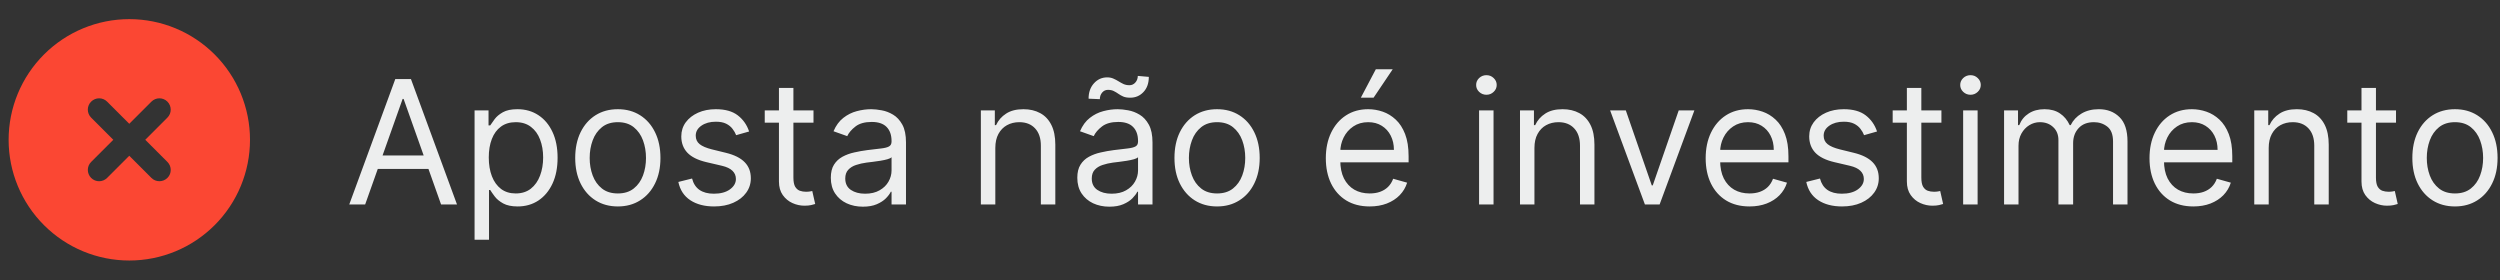
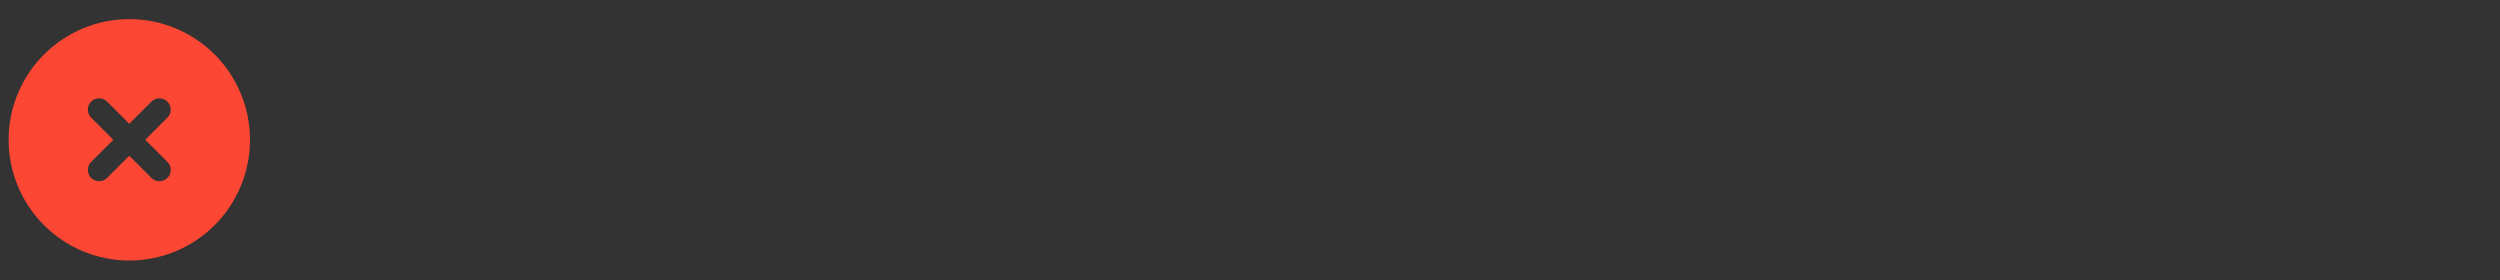
<svg xmlns="http://www.w3.org/2000/svg" width="116" height="13" viewBox="0 0 116 13" fill="none">
  <rect x="0" y="0" width="116" height="13" fill="#333333" stroke="none" />
  <path d="M6 12.088C7.486 12.088 8.91 11.498 9.96 10.447C11.01 9.397 11.6 7.973 11.6 6.488C11.6 5.002 11.01 3.578 9.96 2.528C8.91 1.478 7.486 0.888 6 0.888C4.515 0.888 3.091 1.478 2.041 2.528C0.99 3.578 0.4 5.002 0.4 6.488C0.4 7.973 0.99 9.397 2.041 10.447C3.091 11.498 4.515 12.088 6 12.088ZM4.229 4.716C4.434 4.51 4.767 4.51 4.97 4.716L5.998 5.744L7.026 4.716C7.232 4.51 7.564 4.51 7.768 4.716C7.971 4.921 7.974 5.254 7.768 5.457L6.74 6.486L7.768 7.514C7.974 7.719 7.974 8.052 7.768 8.255C7.562 8.459 7.23 8.461 7.026 8.255L5.998 7.227L4.97 8.255C4.764 8.461 4.432 8.461 4.229 8.255C4.025 8.05 4.023 7.717 4.229 7.514L5.257 6.486L4.229 5.457C4.023 5.252 4.023 4.919 4.229 4.716Z" fill="#FB4733" />
-   <path d="M16.943 9.488H16.205L18.341 3.669H19.068L21.205 9.488H20.466L18.727 4.59H18.682L16.943 9.488ZM17.216 7.215H20.193V7.84H17.216V7.215ZM22.02 11.124V5.124H22.668V5.817H22.747C22.796 5.741 22.865 5.645 22.952 5.527C23.041 5.408 23.168 5.302 23.332 5.209C23.499 5.114 23.724 5.067 24.009 5.067C24.376 5.067 24.7 5.159 24.98 5.343C25.26 5.526 25.479 5.787 25.636 6.124C25.794 6.461 25.872 6.859 25.872 7.317C25.872 7.779 25.794 8.18 25.636 8.519C25.479 8.856 25.261 9.117 24.983 9.303C24.705 9.487 24.384 9.579 24.02 9.579C23.74 9.579 23.515 9.532 23.347 9.439C23.178 9.345 23.048 9.238 22.957 9.118C22.866 8.997 22.796 8.897 22.747 8.817H22.69V11.124H22.02ZM22.679 7.306C22.679 7.635 22.727 7.926 22.824 8.178C22.92 8.428 23.062 8.624 23.247 8.766C23.433 8.906 23.66 8.976 23.929 8.976C24.209 8.976 24.443 8.902 24.631 8.755C24.82 8.605 24.962 8.404 25.057 8.152C25.153 7.899 25.202 7.616 25.202 7.306C25.202 6.999 25.154 6.722 25.06 6.476C24.967 6.228 24.826 6.032 24.636 5.888C24.449 5.742 24.213 5.669 23.929 5.669C23.656 5.669 23.427 5.739 23.241 5.877C23.056 6.013 22.916 6.204 22.821 6.451C22.726 6.695 22.679 6.98 22.679 7.306ZM28.668 9.579C28.274 9.579 27.928 9.485 27.631 9.297C27.335 9.11 27.104 8.847 26.938 8.51C26.773 8.173 26.69 7.779 26.69 7.329C26.69 6.874 26.773 6.477 26.938 6.138C27.104 5.799 27.335 5.536 27.631 5.348C27.928 5.161 28.274 5.067 28.668 5.067C29.062 5.067 29.406 5.161 29.702 5.348C29.999 5.536 30.23 5.799 30.395 6.138C30.562 6.477 30.645 6.874 30.645 7.329C30.645 7.779 30.562 8.173 30.395 8.51C30.23 8.847 29.999 9.11 29.702 9.297C29.406 9.485 29.062 9.579 28.668 9.579ZM28.668 8.976C28.967 8.976 29.213 8.9 29.406 8.746C29.599 8.593 29.742 8.391 29.835 8.141C29.928 7.891 29.974 7.62 29.974 7.329C29.974 7.037 29.928 6.765 29.835 6.513C29.742 6.261 29.599 6.058 29.406 5.902C29.213 5.747 28.967 5.669 28.668 5.669C28.368 5.669 28.122 5.747 27.929 5.902C27.736 6.058 27.593 6.261 27.5 6.513C27.407 6.765 27.361 7.037 27.361 7.329C27.361 7.62 27.407 7.891 27.5 8.141C27.593 8.391 27.736 8.593 27.929 8.746C28.122 8.9 28.368 8.976 28.668 8.976ZM34.759 6.101L34.157 6.272C34.119 6.171 34.063 6.074 33.989 5.979C33.917 5.882 33.819 5.803 33.694 5.74C33.569 5.678 33.409 5.647 33.214 5.647C32.947 5.647 32.724 5.708 32.546 5.831C32.37 5.953 32.282 6.107 32.282 6.294C32.282 6.461 32.343 6.593 32.464 6.689C32.585 6.786 32.774 6.866 33.032 6.931L33.68 7.09C34.07 7.185 34.361 7.329 34.552 7.525C34.743 7.718 34.839 7.967 34.839 8.272C34.839 8.522 34.767 8.745 34.623 8.942C34.481 9.139 34.282 9.294 34.026 9.408C33.771 9.522 33.473 9.579 33.134 9.579C32.689 9.579 32.321 9.482 32.029 9.289C31.737 9.096 31.553 8.813 31.475 8.442L32.112 8.283C32.172 8.518 32.287 8.694 32.455 8.811C32.626 8.929 32.848 8.988 33.123 8.988C33.435 8.988 33.683 8.921 33.867 8.789C34.053 8.654 34.146 8.493 34.146 8.306C34.146 8.154 34.093 8.027 33.987 7.925C33.88 7.821 33.718 7.743 33.498 7.692L32.771 7.522C32.371 7.427 32.077 7.28 31.89 7.081C31.704 6.881 31.612 6.63 31.612 6.329C31.612 6.082 31.681 5.864 31.819 5.675C31.959 5.486 32.149 5.337 32.39 5.229C32.632 5.121 32.907 5.067 33.214 5.067C33.646 5.067 33.985 5.162 34.231 5.351C34.479 5.541 34.655 5.791 34.759 6.101ZM37.746 5.124V5.692H35.484V5.124H37.746ZM36.143 4.079H36.814V8.238C36.814 8.427 36.841 8.569 36.896 8.664C36.953 8.757 37.025 8.819 37.112 8.851C37.201 8.882 37.295 8.897 37.393 8.897C37.467 8.897 37.528 8.893 37.575 8.885C37.623 8.876 37.661 8.868 37.689 8.863L37.825 9.465C37.78 9.482 37.716 9.499 37.635 9.516C37.554 9.535 37.45 9.544 37.325 9.544C37.136 9.544 36.95 9.504 36.768 9.422C36.589 9.341 36.439 9.217 36.32 9.05C36.202 8.883 36.143 8.673 36.143 8.419V4.079ZM40.038 9.59C39.762 9.59 39.511 9.538 39.286 9.434C39.06 9.328 38.881 9.175 38.749 8.976C38.616 8.775 38.55 8.533 38.55 8.249C38.55 7.999 38.599 7.796 38.697 7.641C38.796 7.484 38.928 7.361 39.092 7.272C39.257 7.183 39.439 7.116 39.638 7.073C39.839 7.027 40.04 6.991 40.243 6.965C40.508 6.931 40.723 6.905 40.888 6.888C41.054 6.869 41.176 6.838 41.251 6.794C41.329 6.751 41.368 6.675 41.368 6.567V6.544C41.368 6.264 41.291 6.046 41.138 5.891C40.986 5.736 40.756 5.658 40.447 5.658C40.127 5.658 39.876 5.728 39.695 5.868C39.513 6.008 39.385 6.158 39.311 6.317L38.675 6.09C38.788 5.825 38.94 5.618 39.129 5.471C39.321 5.321 39.529 5.217 39.754 5.158C39.982 5.097 40.205 5.067 40.425 5.067C40.565 5.067 40.726 5.084 40.908 5.118C41.091 5.15 41.268 5.218 41.439 5.32C41.611 5.422 41.754 5.577 41.868 5.783C41.982 5.989 42.038 6.266 42.038 6.613V9.488H41.368V8.897H41.334C41.288 8.991 41.213 9.093 41.107 9.201C41 9.309 40.859 9.4 40.683 9.476C40.507 9.552 40.292 9.59 40.038 9.59ZM40.141 8.988C40.406 8.988 40.629 8.936 40.811 8.831C40.995 8.727 41.133 8.593 41.226 8.428C41.321 8.263 41.368 8.09 41.368 7.908V7.294C41.339 7.329 41.277 7.36 41.18 7.388C41.086 7.415 40.976 7.438 40.851 7.459C40.728 7.478 40.607 7.495 40.49 7.51C40.375 7.524 40.281 7.535 40.209 7.544C40.035 7.567 39.872 7.604 39.72 7.655C39.571 7.704 39.449 7.779 39.357 7.88C39.266 7.978 39.22 8.113 39.22 8.283C39.22 8.516 39.306 8.692 39.479 8.811C39.653 8.929 39.874 8.988 40.141 8.988ZM46.183 6.863V9.488H45.512V5.124H46.16V5.806H46.217C46.319 5.584 46.474 5.406 46.683 5.272C46.891 5.135 47.16 5.067 47.489 5.067C47.785 5.067 48.043 5.128 48.265 5.249C48.487 5.368 48.659 5.55 48.782 5.794C48.905 6.037 48.967 6.344 48.967 6.715V9.488H48.296V6.76C48.296 6.418 48.207 6.15 48.029 5.959C47.851 5.766 47.607 5.669 47.296 5.669C47.082 5.669 46.891 5.716 46.722 5.809C46.556 5.901 46.424 6.037 46.327 6.215C46.231 6.393 46.183 6.609 46.183 6.863ZM51.476 9.59C51.199 9.59 50.948 9.538 50.723 9.434C50.498 9.328 50.319 9.175 50.186 8.976C50.054 8.775 49.987 8.533 49.987 8.249C49.987 7.999 50.036 7.796 50.135 7.641C50.233 7.484 50.365 7.361 50.53 7.272C50.695 7.183 50.876 7.116 51.075 7.073C51.276 7.027 51.478 6.991 51.68 6.965C51.946 6.931 52.161 6.905 52.325 6.888C52.492 6.869 52.613 6.838 52.689 6.794C52.767 6.751 52.805 6.675 52.805 6.567V6.544C52.805 6.264 52.729 6.046 52.575 5.891C52.424 5.736 52.194 5.658 51.885 5.658C51.565 5.658 51.314 5.728 51.132 5.868C50.95 6.008 50.822 6.158 50.749 6.317L50.112 6.09C50.226 5.825 50.377 5.618 50.567 5.471C50.758 5.321 50.966 5.217 51.192 5.158C51.419 5.097 51.643 5.067 51.862 5.067C52.002 5.067 52.163 5.084 52.345 5.118C52.529 5.15 52.706 5.218 52.876 5.32C53.049 5.422 53.192 5.577 53.305 5.783C53.419 5.989 53.476 6.266 53.476 6.613V9.488H52.805V8.897H52.771C52.726 8.991 52.65 9.093 52.544 9.201C52.438 9.309 52.297 9.4 52.121 9.476C51.945 9.552 51.73 9.59 51.476 9.59ZM51.578 8.988C51.843 8.988 52.067 8.936 52.249 8.831C52.432 8.727 52.571 8.593 52.663 8.428C52.758 8.263 52.805 8.09 52.805 7.908V7.294C52.777 7.329 52.714 7.36 52.618 7.388C52.523 7.415 52.413 7.438 52.288 7.459C52.165 7.478 52.045 7.495 51.928 7.51C51.812 7.524 51.718 7.535 51.646 7.544C51.472 7.567 51.309 7.604 51.158 7.655C51.008 7.704 50.887 7.779 50.794 7.88C50.703 7.978 50.658 8.113 50.658 8.283C50.658 8.516 50.744 8.692 50.916 8.811C51.09 8.929 51.311 8.988 51.578 8.988ZM51.033 4.601L50.51 4.579C50.51 4.289 50.592 4.052 50.757 3.868C50.924 3.683 51.129 3.59 51.374 3.59C51.482 3.59 51.577 3.609 51.661 3.647C51.744 3.683 51.823 3.724 51.899 3.772C51.975 3.819 52.053 3.862 52.132 3.9C52.214 3.936 52.305 3.954 52.408 3.954C52.516 3.954 52.607 3.912 52.68 3.829C52.756 3.743 52.794 3.641 52.794 3.522L53.305 3.567C53.305 3.863 53.222 4.097 53.055 4.272C52.891 4.446 52.686 4.533 52.442 4.533C52.311 4.533 52.203 4.515 52.118 4.479C52.033 4.441 51.957 4.399 51.891 4.351C51.824 4.304 51.754 4.262 51.68 4.226C51.607 4.188 51.516 4.169 51.408 4.169C51.3 4.169 51.21 4.212 51.138 4.297C51.068 4.381 51.033 4.482 51.033 4.601ZM56.472 9.579C56.078 9.579 55.733 9.485 55.435 9.297C55.14 9.11 54.909 8.847 54.742 8.51C54.577 8.173 54.495 7.779 54.495 7.329C54.495 6.874 54.577 6.477 54.742 6.138C54.909 5.799 55.14 5.536 55.435 5.348C55.733 5.161 56.078 5.067 56.472 5.067C56.866 5.067 57.211 5.161 57.506 5.348C57.804 5.536 58.035 5.799 58.2 6.138C58.366 6.477 58.45 6.874 58.45 7.329C58.45 7.779 58.366 8.173 58.2 8.51C58.035 8.847 57.804 9.11 57.506 9.297C57.211 9.485 56.866 9.579 56.472 9.579ZM56.472 8.976C56.772 8.976 57.018 8.9 57.211 8.746C57.404 8.593 57.547 8.391 57.64 8.141C57.733 7.891 57.779 7.62 57.779 7.329C57.779 7.037 57.733 6.765 57.64 6.513C57.547 6.261 57.404 6.058 57.211 5.902C57.018 5.747 56.772 5.669 56.472 5.669C56.173 5.669 55.927 5.747 55.734 5.902C55.54 6.058 55.397 6.261 55.305 6.513C55.212 6.765 55.165 7.037 55.165 7.329C55.165 7.62 55.212 7.891 55.305 8.141C55.397 8.391 55.54 8.593 55.734 8.746C55.927 8.9 56.173 8.976 56.472 8.976ZM63.553 9.579C63.132 9.579 62.769 9.486 62.464 9.3C62.161 9.113 61.928 8.851 61.763 8.516C61.6 8.179 61.518 7.787 61.518 7.34C61.518 6.893 61.6 6.499 61.763 6.158C61.928 5.815 62.157 5.548 62.45 5.357C62.746 5.164 63.09 5.067 63.484 5.067C63.712 5.067 63.936 5.105 64.158 5.181C64.379 5.257 64.581 5.38 64.763 5.55C64.945 5.719 65.089 5.942 65.197 6.221C65.305 6.499 65.359 6.842 65.359 7.249V7.533H61.996V6.954H64.678C64.678 6.707 64.628 6.488 64.53 6.294C64.433 6.101 64.295 5.949 64.115 5.837C63.937 5.725 63.727 5.669 63.484 5.669C63.217 5.669 62.986 5.736 62.791 5.868C62.598 5.999 62.449 6.169 62.345 6.38C62.241 6.59 62.189 6.815 62.189 7.056V7.442C62.189 7.772 62.246 8.051 62.359 8.28C62.475 8.507 62.635 8.681 62.839 8.8C63.044 8.918 63.282 8.976 63.553 8.976C63.729 8.976 63.888 8.952 64.03 8.902C64.174 8.851 64.298 8.775 64.402 8.675C64.506 8.573 64.587 8.446 64.643 8.294L65.291 8.476C65.223 8.696 65.108 8.889 64.947 9.056C64.786 9.221 64.588 9.349 64.351 9.442C64.114 9.533 63.848 9.579 63.553 9.579ZM63.143 4.533L63.837 3.215H64.621L63.734 4.533H63.143ZM68.629 9.488V5.124H69.3V9.488H68.629ZM68.97 4.397C68.839 4.397 68.727 4.352 68.632 4.263C68.539 4.174 68.493 4.067 68.493 3.942C68.493 3.817 68.539 3.71 68.632 3.621C68.727 3.532 68.839 3.488 68.97 3.488C69.101 3.488 69.213 3.532 69.305 3.621C69.4 3.71 69.447 3.817 69.447 3.942C69.447 4.067 69.4 4.174 69.305 4.263C69.213 4.352 69.101 4.397 68.97 4.397ZM71.198 6.863V9.488H70.528V5.124H71.175V5.806H71.232C71.335 5.584 71.49 5.406 71.698 5.272C71.906 5.135 72.175 5.067 72.505 5.067C72.8 5.067 73.059 5.128 73.281 5.249C73.502 5.368 73.674 5.55 73.798 5.794C73.921 6.037 73.982 6.344 73.982 6.715V9.488H73.312V6.76C73.312 6.418 73.223 6.15 73.045 5.959C72.867 5.766 72.622 5.669 72.312 5.669C72.098 5.669 71.906 5.716 71.738 5.809C71.571 5.901 71.44 6.037 71.343 6.215C71.246 6.393 71.198 6.609 71.198 6.863ZM78.619 5.124L77.006 9.488H76.324L74.71 5.124H75.438L76.642 8.601H76.688L77.892 5.124H78.619ZM81.178 9.579C80.757 9.579 80.394 9.486 80.089 9.3C79.786 9.113 79.553 8.851 79.388 8.516C79.225 8.179 79.143 7.787 79.143 7.34C79.143 6.893 79.225 6.499 79.388 6.158C79.553 5.815 79.782 5.548 80.075 5.357C80.371 5.164 80.715 5.067 81.109 5.067C81.337 5.067 81.561 5.105 81.783 5.181C82.004 5.257 82.206 5.38 82.388 5.55C82.57 5.719 82.714 5.942 82.822 6.221C82.93 6.499 82.984 6.842 82.984 7.249V7.533H79.621V6.954H82.303C82.303 6.707 82.253 6.488 82.155 6.294C82.058 6.101 81.92 5.949 81.74 5.837C81.562 5.725 81.352 5.669 81.109 5.669C80.842 5.669 80.611 5.736 80.416 5.868C80.223 5.999 80.074 6.169 79.97 6.38C79.866 6.59 79.814 6.815 79.814 7.056V7.442C79.814 7.772 79.871 8.051 79.984 8.28C80.1 8.507 80.26 8.681 80.464 8.8C80.669 8.918 80.907 8.976 81.178 8.976C81.354 8.976 81.513 8.952 81.655 8.902C81.799 8.851 81.923 8.775 82.027 8.675C82.131 8.573 82.212 8.446 82.268 8.294L82.916 8.476C82.848 8.696 82.733 8.889 82.572 9.056C82.411 9.221 82.213 9.349 81.976 9.442C81.739 9.533 81.473 9.579 81.178 9.579ZM87.095 6.101L86.493 6.272C86.455 6.171 86.399 6.074 86.325 5.979C86.253 5.882 86.155 5.803 86.03 5.74C85.905 5.678 85.745 5.647 85.55 5.647C85.283 5.647 85.06 5.708 84.882 5.831C84.706 5.953 84.618 6.107 84.618 6.294C84.618 6.461 84.679 6.593 84.8 6.689C84.921 6.786 85.11 6.866 85.368 6.931L86.016 7.09C86.406 7.185 86.696 7.329 86.888 7.525C87.079 7.718 87.175 7.967 87.175 8.272C87.175 8.522 87.103 8.745 86.959 8.942C86.817 9.139 86.618 9.294 86.362 9.408C86.107 9.522 85.809 9.579 85.47 9.579C85.025 9.579 84.657 9.482 84.365 9.289C84.073 9.096 83.889 8.813 83.811 8.442L84.447 8.283C84.508 8.518 84.623 8.694 84.791 8.811C84.962 8.929 85.184 8.988 85.459 8.988C85.771 8.988 86.019 8.921 86.203 8.789C86.389 8.654 86.482 8.493 86.482 8.306C86.482 8.154 86.429 8.027 86.322 7.925C86.216 7.821 86.054 7.743 85.834 7.692L85.107 7.522C84.707 7.427 84.413 7.28 84.226 7.081C84.04 6.881 83.947 6.63 83.947 6.329C83.947 6.082 84.017 5.864 84.155 5.675C84.295 5.486 84.485 5.337 84.726 5.229C84.968 5.121 85.243 5.067 85.55 5.067C85.982 5.067 86.321 5.162 86.567 5.351C86.815 5.541 86.991 5.791 87.095 6.101ZM90.082 5.124V5.692H87.82V5.124H90.082ZM88.479 4.079H89.15V8.238C89.15 8.427 89.177 8.569 89.232 8.664C89.289 8.757 89.361 8.819 89.448 8.851C89.537 8.882 89.631 8.897 89.729 8.897C89.803 8.897 89.864 8.893 89.911 8.885C89.959 8.876 89.996 8.868 90.025 8.863L90.161 9.465C90.116 9.482 90.052 9.499 89.971 9.516C89.889 9.535 89.786 9.544 89.661 9.544C89.472 9.544 89.286 9.504 89.104 9.422C88.924 9.341 88.775 9.217 88.656 9.05C88.538 8.883 88.479 8.673 88.479 8.419V4.079ZM91.09 9.488V5.124H91.761V9.488H91.09ZM91.431 4.397C91.3 4.397 91.188 4.352 91.093 4.263C91 4.174 90.954 4.067 90.954 3.942C90.954 3.817 91 3.71 91.093 3.621C91.188 3.532 91.3 3.488 91.431 3.488C91.562 3.488 91.674 3.532 91.766 3.621C91.861 3.71 91.908 3.817 91.908 3.942C91.908 4.067 91.861 4.174 91.766 4.263C91.674 4.352 91.562 4.397 91.431 4.397ZM92.989 9.488V5.124H93.636V5.806H93.693C93.784 5.573 93.931 5.392 94.134 5.263C94.336 5.132 94.58 5.067 94.864 5.067C95.152 5.067 95.391 5.132 95.582 5.263C95.776 5.392 95.926 5.573 96.034 5.806H96.08C96.191 5.58 96.359 5.401 96.582 5.269C96.806 5.134 97.074 5.067 97.386 5.067C97.777 5.067 98.096 5.189 98.344 5.434C98.592 5.676 98.716 6.054 98.716 6.567V9.488H98.045V6.567C98.045 6.245 97.957 6.015 97.781 5.877C97.605 5.739 97.398 5.669 97.159 5.669C96.852 5.669 96.615 5.762 96.446 5.948C96.277 6.132 96.193 6.364 96.193 6.647V9.488H95.511V6.499C95.511 6.251 95.431 6.051 95.27 5.9C95.109 5.746 94.902 5.669 94.648 5.669C94.473 5.669 94.311 5.716 94.159 5.809C94.009 5.901 93.888 6.03 93.795 6.195C93.705 6.358 93.659 6.546 93.659 6.76V9.488H92.989ZM101.771 9.579C101.351 9.579 100.988 9.486 100.683 9.3C100.38 9.113 100.146 8.851 99.982 8.516C99.819 8.179 99.737 7.787 99.737 7.34C99.737 6.893 99.819 6.499 99.982 6.158C100.146 5.815 100.375 5.548 100.669 5.357C100.964 5.164 101.309 5.067 101.703 5.067C101.93 5.067 102.155 5.105 102.376 5.181C102.598 5.257 102.8 5.38 102.982 5.55C103.163 5.719 103.308 5.942 103.416 6.221C103.524 6.499 103.578 6.842 103.578 7.249V7.533H100.214V6.954H102.896C102.896 6.707 102.847 6.488 102.749 6.294C102.652 6.101 102.514 5.949 102.334 5.837C102.156 5.725 101.946 5.669 101.703 5.669C101.436 5.669 101.205 5.736 101.01 5.868C100.817 5.999 100.668 6.169 100.564 6.38C100.46 6.59 100.408 6.815 100.408 7.056V7.442C100.408 7.772 100.464 8.051 100.578 8.28C100.694 8.507 100.854 8.681 101.058 8.8C101.263 8.918 101.5 8.976 101.771 8.976C101.947 8.976 102.107 8.952 102.249 8.902C102.393 8.851 102.517 8.775 102.621 8.675C102.725 8.573 102.805 8.446 102.862 8.294L103.51 8.476C103.442 8.696 103.327 8.889 103.166 9.056C103.005 9.221 102.806 9.349 102.57 9.442C102.333 9.533 102.067 9.579 101.771 9.579ZM105.268 6.863V9.488H104.598V5.124H105.246V5.806H105.303C105.405 5.584 105.56 5.406 105.768 5.272C105.977 5.135 106.246 5.067 106.575 5.067C106.871 5.067 107.129 5.128 107.351 5.249C107.572 5.368 107.745 5.55 107.868 5.794C107.991 6.037 108.053 6.344 108.053 6.715V9.488H107.382V6.76C107.382 6.418 107.293 6.15 107.115 5.959C106.937 5.766 106.693 5.669 106.382 5.669C106.168 5.669 105.977 5.716 105.808 5.809C105.642 5.901 105.51 6.037 105.413 6.215C105.317 6.393 105.268 6.609 105.268 6.863ZM111.175 5.124V5.692H108.914V5.124H111.175ZM109.573 4.079H110.244V8.238C110.244 8.427 110.271 8.569 110.326 8.664C110.383 8.757 110.455 8.819 110.542 8.851C110.631 8.882 110.725 8.897 110.823 8.897C110.897 8.897 110.958 8.893 111.005 8.885C111.052 8.876 111.09 8.868 111.119 8.863L111.255 9.465C111.21 9.482 111.146 9.499 111.065 9.516C110.983 9.535 110.88 9.544 110.755 9.544C110.566 9.544 110.38 9.504 110.198 9.422C110.018 9.341 109.869 9.217 109.749 9.05C109.632 8.883 109.573 8.673 109.573 8.419V4.079ZM113.91 9.579C113.516 9.579 113.17 9.485 112.873 9.297C112.577 9.11 112.346 8.847 112.18 8.51C112.015 8.173 111.933 7.779 111.933 7.329C111.933 6.874 112.015 6.477 112.18 6.138C112.346 5.799 112.577 5.536 112.873 5.348C113.17 5.161 113.516 5.067 113.91 5.067C114.304 5.067 114.648 5.161 114.944 5.348C115.241 5.536 115.472 5.799 115.637 6.138C115.804 6.477 115.887 6.874 115.887 7.329C115.887 7.779 115.804 8.173 115.637 8.51C115.472 8.847 115.241 9.11 114.944 9.297C114.648 9.485 114.304 9.579 113.91 9.579ZM113.91 8.976C114.209 8.976 114.455 8.9 114.648 8.746C114.842 8.593 114.985 8.391 115.077 8.141C115.17 7.891 115.217 7.62 115.217 7.329C115.217 7.037 115.17 6.765 115.077 6.513C114.985 6.261 114.842 6.058 114.648 5.902C114.455 5.747 114.209 5.669 113.91 5.669C113.611 5.669 113.364 5.747 113.171 5.902C112.978 6.058 112.835 6.261 112.742 6.513C112.649 6.765 112.603 7.037 112.603 7.329C112.603 7.62 112.649 7.891 112.742 8.141C112.835 8.391 112.978 8.593 113.171 8.746C113.364 8.9 113.611 8.976 113.91 8.976Z" fill="#EDEEEE" />
</svg>